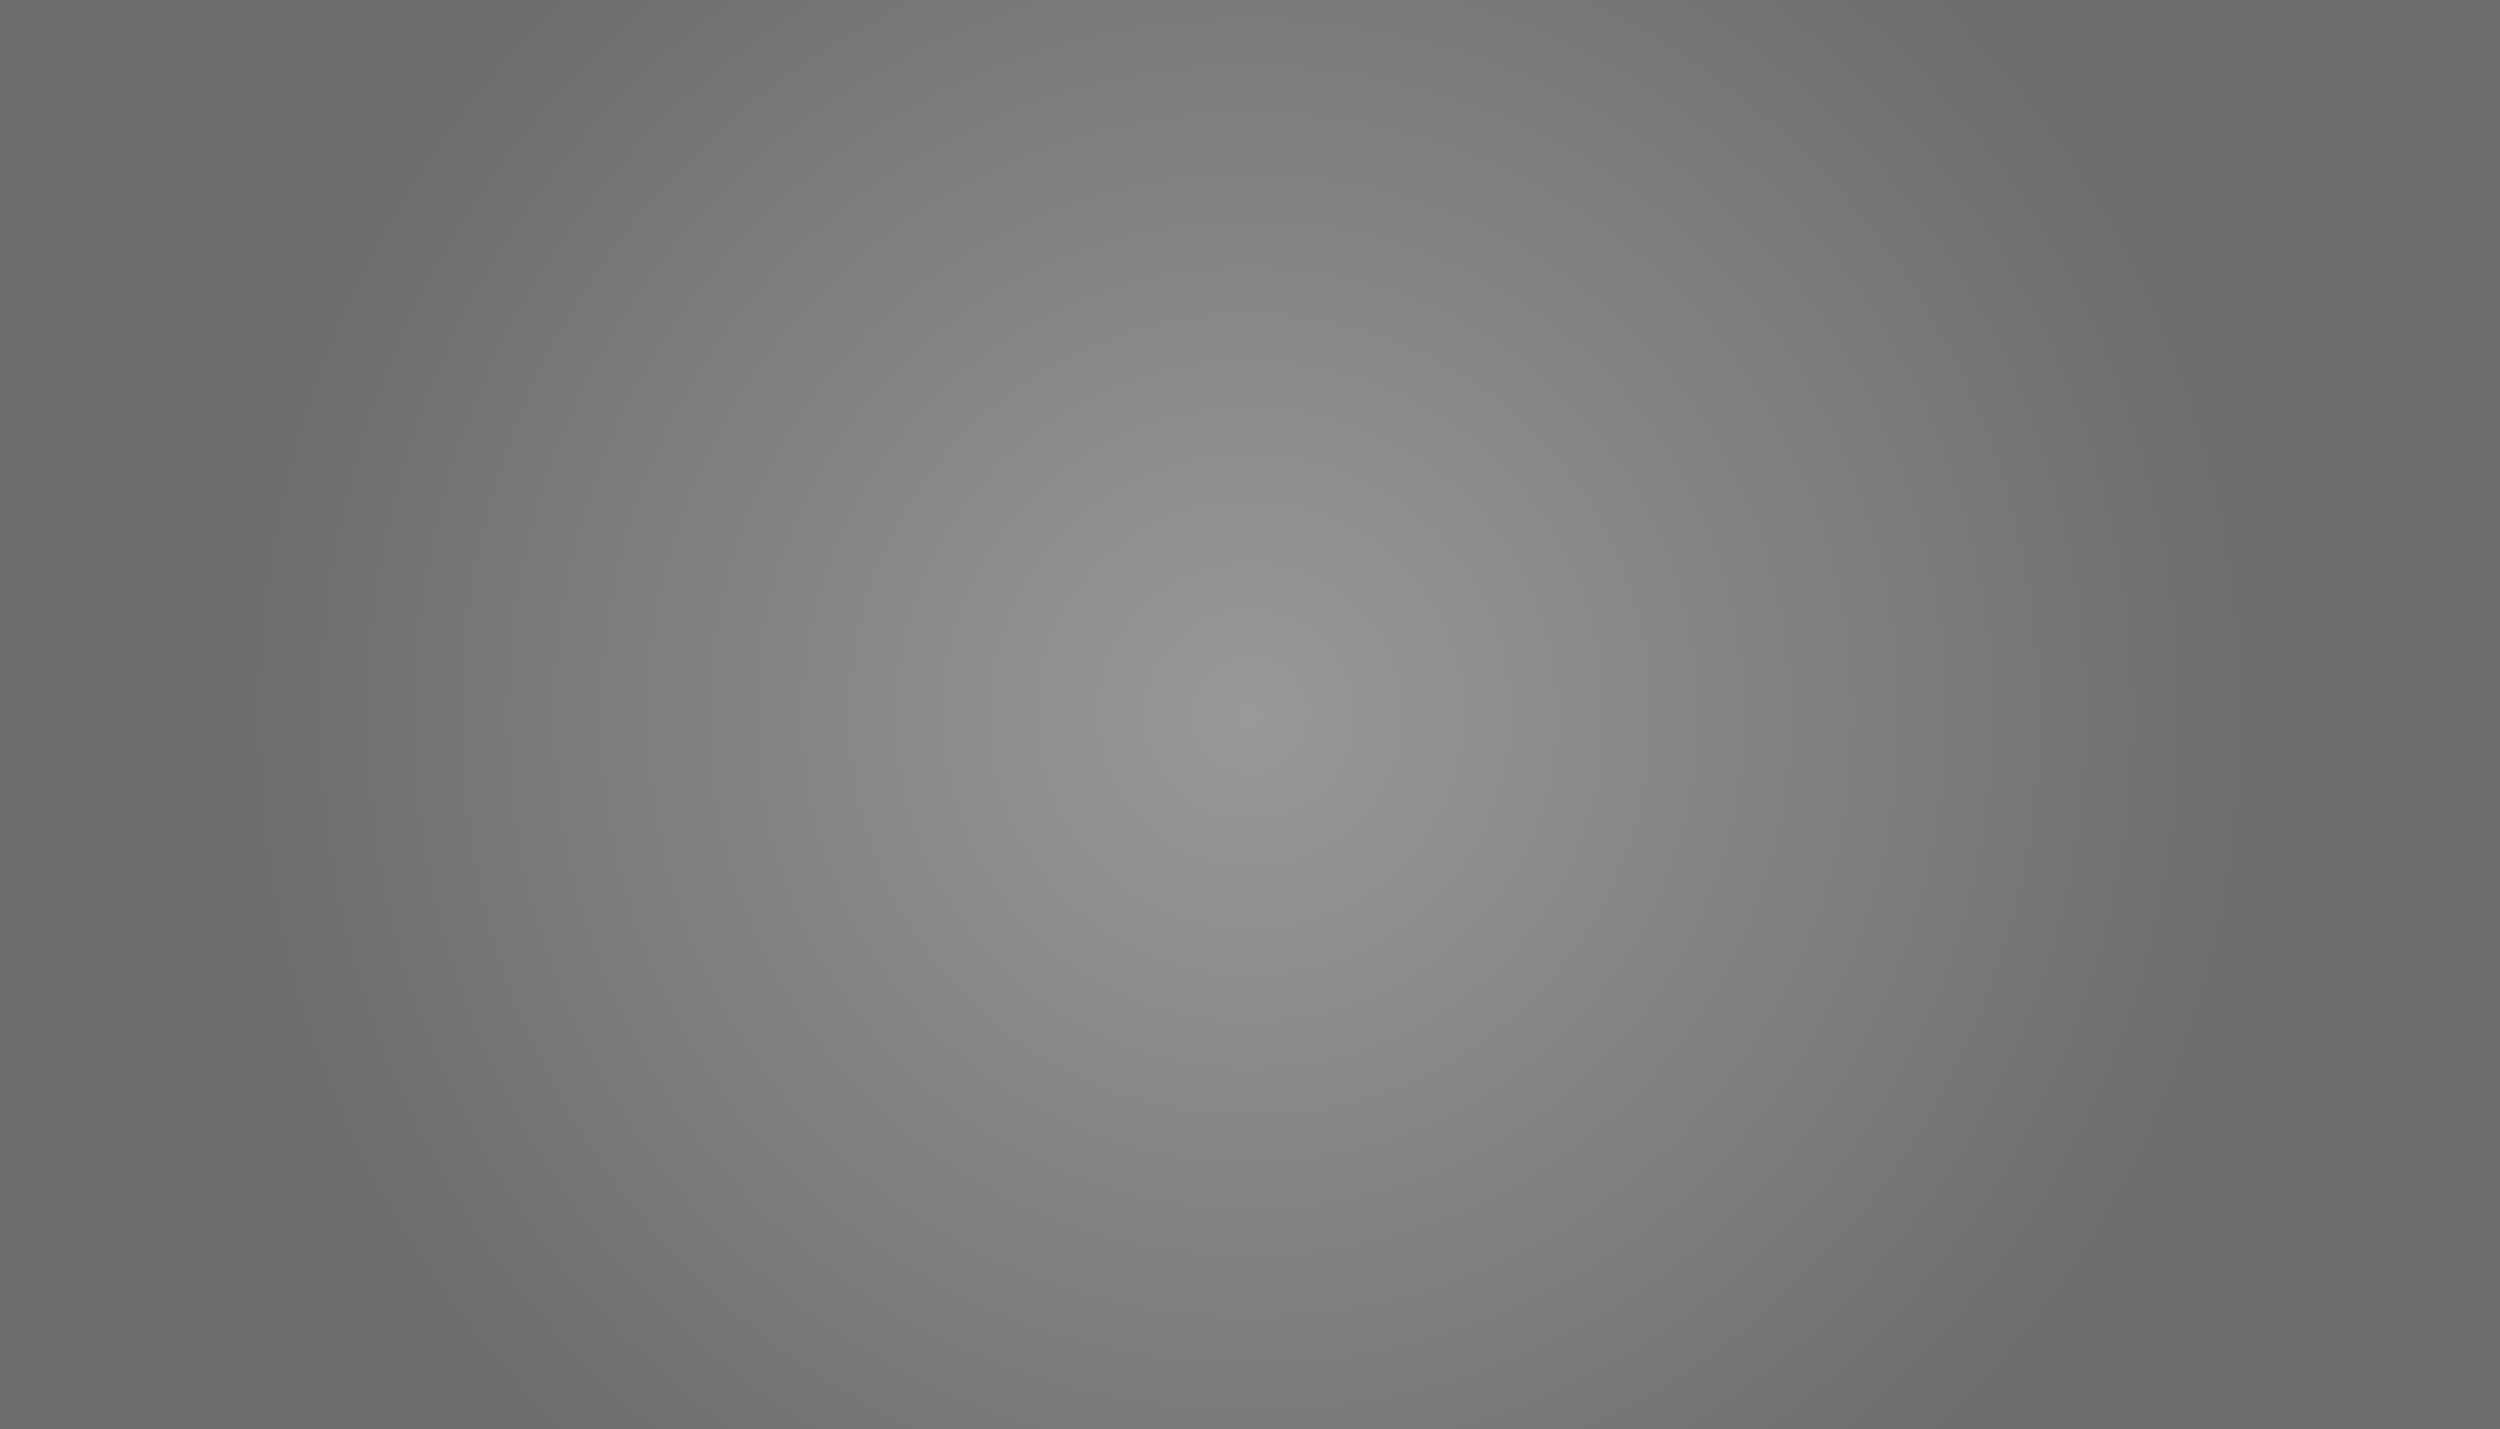
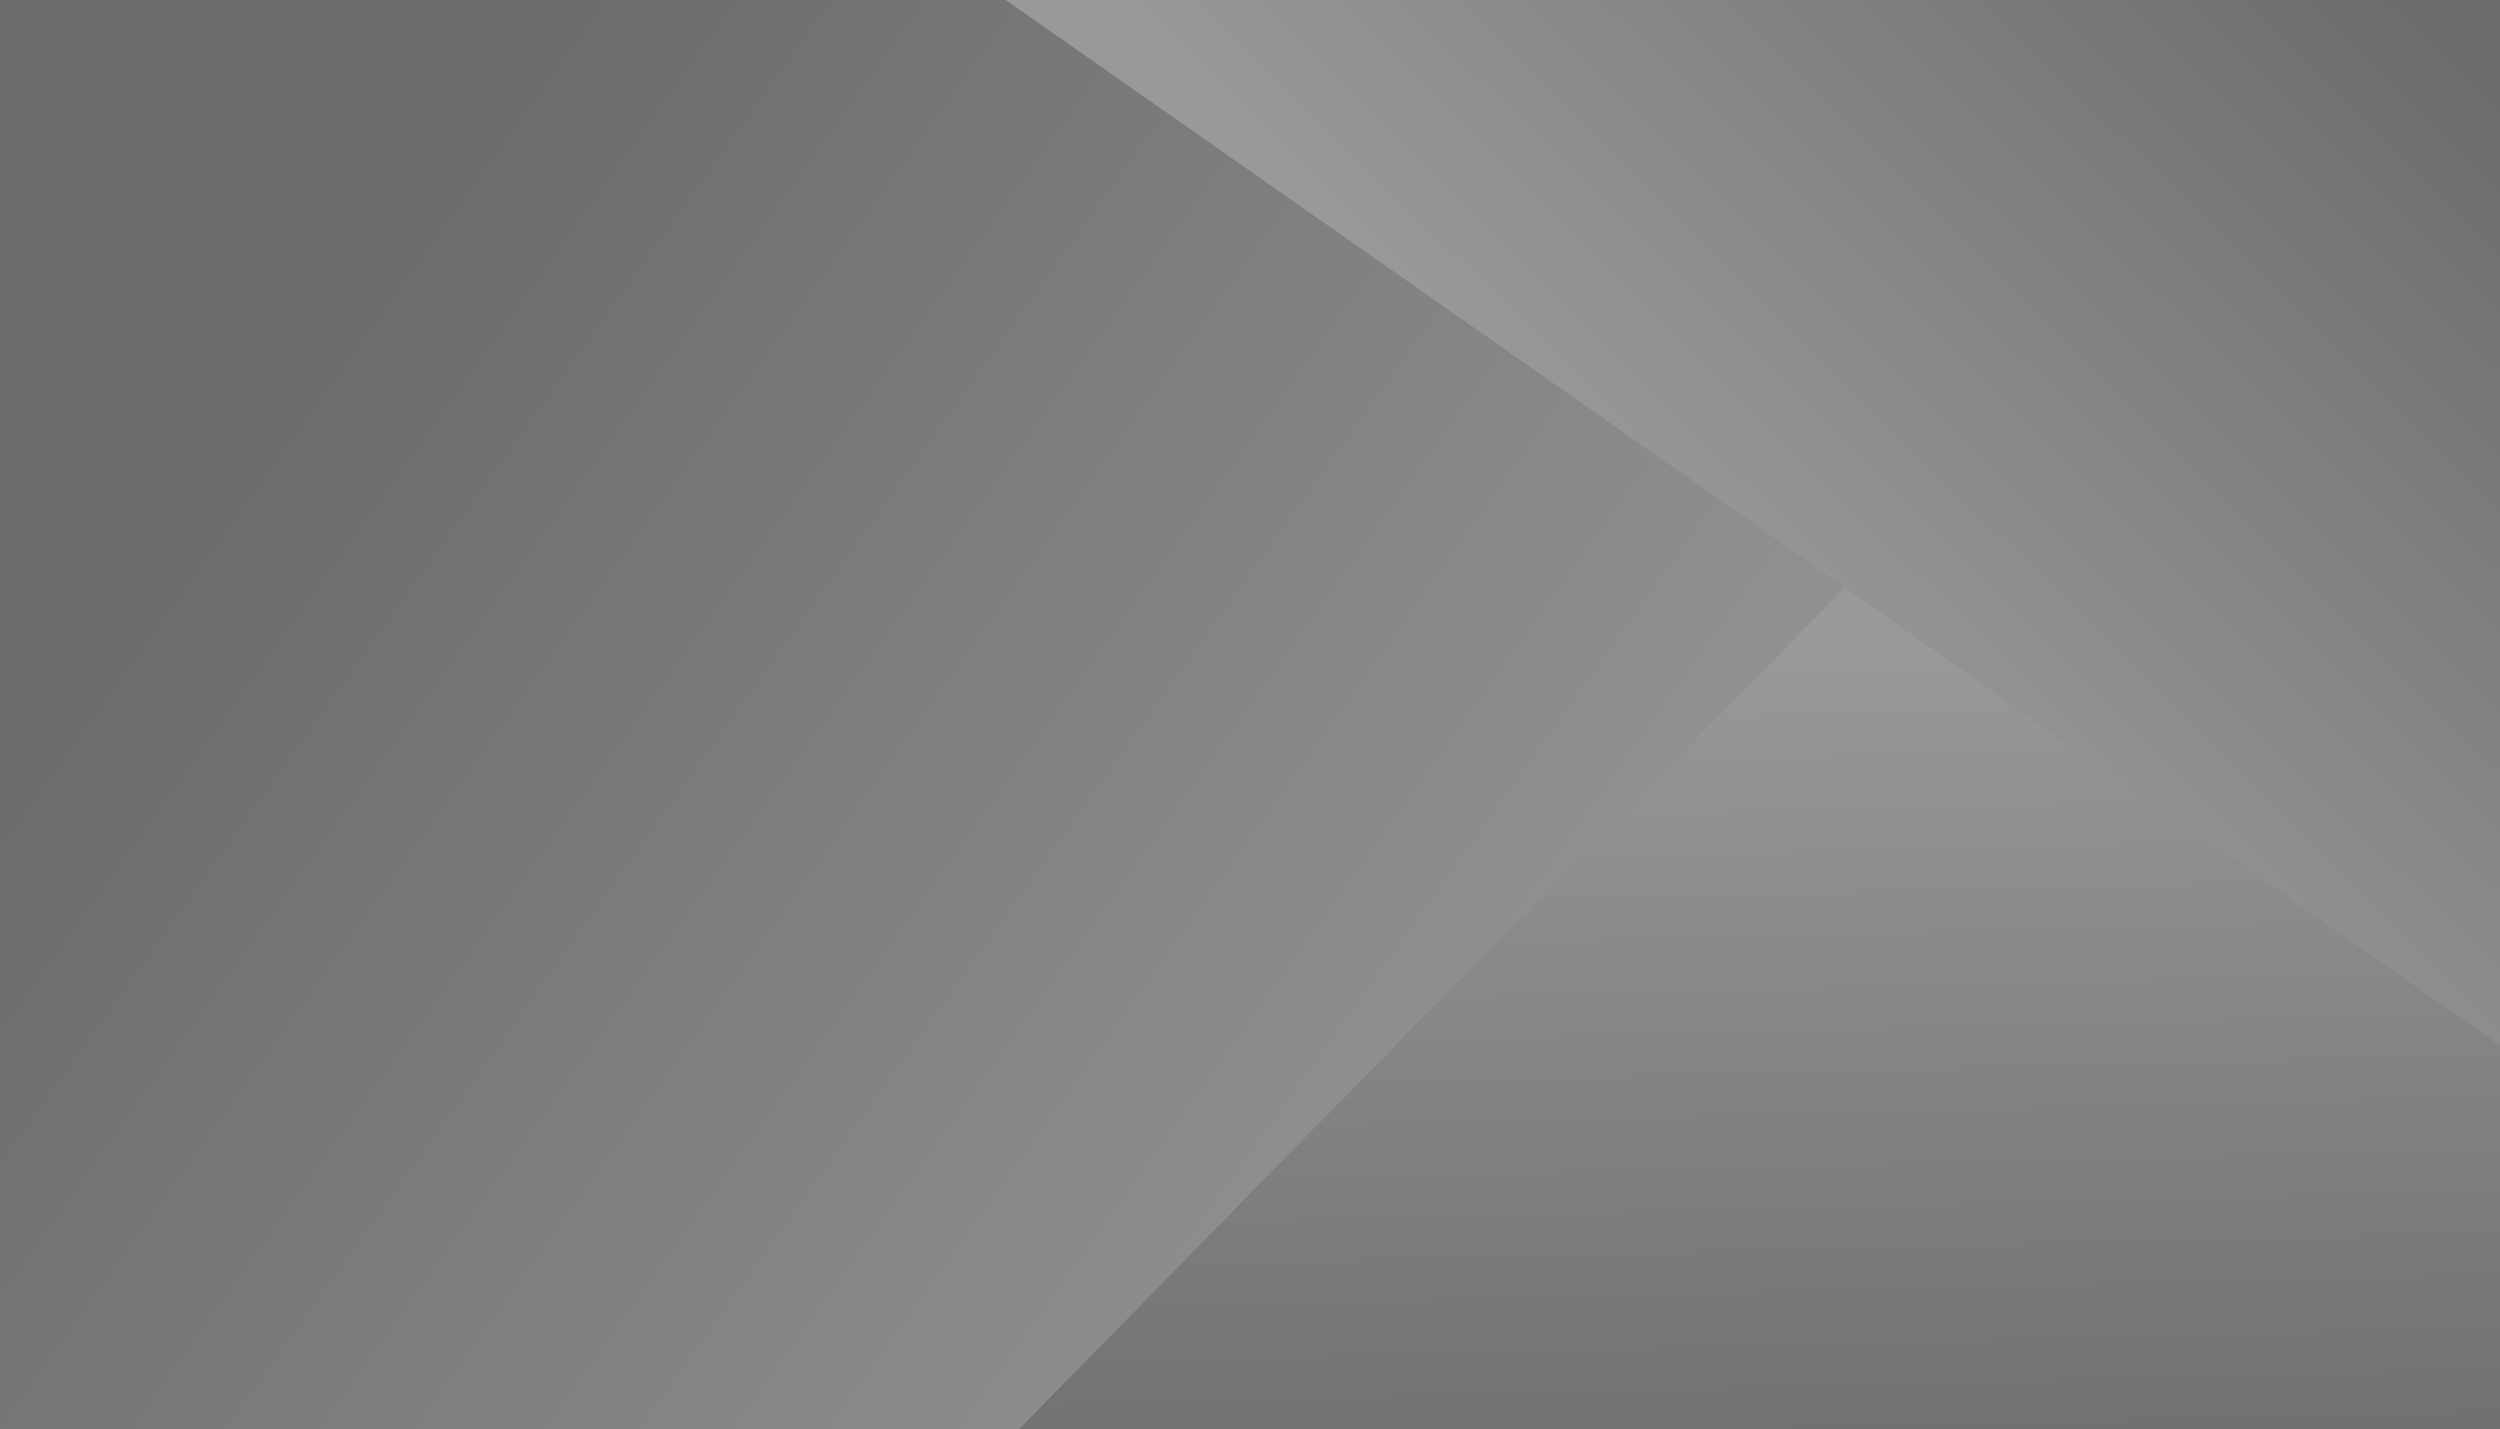
<svg xmlns="http://www.w3.org/2000/svg" width="1053" height="602" viewBox="0 0 1053 602" fill="none">
  <rect x="0" y="0" width="1053" height="602" fill="#808080" stroke="none" />
  <g opacity="0.2" clip-path="url(#clip0_14_1417)">
    <path d="M1053 0H0V602H1053V0Z" fill="#1E1E1E" />
    <path d="M1022.46 0H1017.21L1053 25.043V21.371L1022.46 0Z" fill="white" />
    <path d="M982.888 0H977.641L1053 52.735V49.063L982.888 0Z" fill="white" />
    <path d="M943.313 0H938.066L1053 80.427V76.755L943.313 0Z" fill="white" />
    <path d="M903.739 0H898.492L1053 108.119V104.447L903.739 0Z" fill="white" />
    <path d="M864.164 0H858.917L1053 135.811V132.139L864.164 0Z" fill="white" />
    <path d="M824.589 0H819.342L1053 163.503V159.831L824.589 0Z" fill="white" />
    <path d="M785.015 0H779.768L1053 191.195V187.523L785.015 0Z" fill="white" />
    <path d="M745.446 0H740.193L1053 218.887V215.215L745.446 0Z" fill="white" />
    <path d="M705.871 0H700.618L1053 246.579V242.907L705.871 0Z" fill="white" />
    <path d="M666.296 0H661.043L1053 274.271V270.599L666.296 0Z" fill="white" />
    <path d="M626.722 0H621.469L1053 301.963V298.291L626.722 0Z" fill="white" />
    <path d="M587.147 0H581.894L1053 329.655V325.983L587.147 0Z" fill="white" />
    <path d="M547.572 0H542.319L1053 357.347V353.675L547.572 0Z" fill="white" />
    <path d="M507.997 0H502.744L1053 385.039V381.367L507.997 0Z" fill="white" />
    <path d="M468.423 0H463.176L1053 412.731V409.059L468.423 0Z" fill="white" />
    <path d="M428.848 0H423.601L1053 440.423V436.751L428.848 0Z" fill="white" />
-     <path d="M12.287 0L0 12.522V16.82L16.499 0H12.287Z" fill="white" />
    <path d="M46.886 0L0 47.787V52.085L51.098 0H46.886Z" fill="white" />
    <path d="M81.478 0L0 83.052V87.35L85.696 0H81.478Z" fill="white" />
    <path d="M116.077 0L0 118.317V122.609L120.289 0H116.077Z" fill="white" />
-     <path d="M150.669 0L0 153.576V157.874L154.887 0H150.669Z" fill="white" />
    <path d="M185.268 0L0 188.841V193.14L189.486 0H185.268Z" fill="white" />
    <path d="M219.866 0L0 224.107V228.405L224.078 0H219.866Z" fill="white" />
    <path d="M254.459 0L0 259.372V263.67L258.677 0H254.459Z" fill="white" />
    <path d="M289.058 0L0 294.637V298.929L293.276 0H289.058Z" fill="white" />
    <path d="M323.656 0L0 329.896V334.194L327.868 0H323.656Z" fill="white" />
    <path d="M358.249 0L0 365.161V369.459L362.467 0H358.249Z" fill="white" />
    <path d="M392.847 0L0 400.426V404.725L397.065 0H392.847Z" fill="white" />
    <path d="M426.946 0.506L0 435.692V439.99L429.45 2.258L426.946 0.506Z" fill="white" />
-     <path d="M447.459 14.857L0 470.957V475.255L449.962 16.609L447.459 14.857Z" fill="white" />
    <path d="M467.977 29.215L0 506.222V510.514L470.474 30.967L467.977 29.215Z" fill="white" />
    <path d="M488.49 43.567L0 541.481V545.779L490.987 45.319L488.49 43.567Z" fill="white" />
    <path d="M509.002 57.924L0 576.746V581.044L511.499 59.67L509.002 57.924Z" fill="white" />
    <path d="M529.514 72.276L9.82 602H14.038L532.018 74.028L529.514 72.276Z" fill="white" />
    <path d="M550.027 86.634L44.419 602H48.636L552.53 88.38L550.027 86.634Z" fill="white" />
    <path d="M570.545 100.985L79.017 602H83.229L573.043 102.737L570.545 100.985Z" fill="white" />
    <path d="M591.058 115.343L113.61 602H117.828L593.555 117.089L591.058 115.343Z" fill="white" />
    <path d="M611.57 129.695L148.208 602H152.42L614.067 131.447L611.57 129.695Z" fill="white" />
    <path d="M632.083 144.053L182.807 602H187.019L634.586 145.798L632.083 144.053Z" fill="white" />
    <path d="M652.601 158.404L217.399 602H221.617L655.098 160.156L652.601 158.404Z" fill="white" />
    <path d="M673.114 172.762L251.998 602H256.216L675.611 174.508L673.114 172.762Z" fill="white" />
    <path d="M693.626 187.114L286.597 602H290.809L696.123 188.865L693.626 187.114Z" fill="white" />
    <path d="M714.138 201.471L321.189 602H325.407L716.636 203.217L714.138 201.471Z" fill="white" />
    <path d="M734.651 215.823L355.788 602H360L737.154 217.575L734.651 215.823Z" fill="white" />
    <path d="M755.17 230.181L390.38 602H394.598L757.667 231.926L755.17 230.181Z" fill="white" />
    <path d="M775.682 244.532L424.979 602H429.197L778.179 246.284L775.682 244.532Z" fill="white" />
    <path d="M775.682 244.532L424.979 602H429.197L778.179 246.284L775.682 244.532Z" fill="white" />
    <path style="mix-blend-mode:multiply" d="M426.224 0H0V602H429.197L778.179 246.284L426.224 0Z" fill="url(#paint0_linear_14_1417)" />
    <path d="M451.045 579.726H1053V576.716H453.999L451.045 579.726Z" fill="white" />
    <path d="M478.212 552.034H1053V549.024H481.167L478.212 552.034Z" fill="white" />
-     <path d="M505.38 524.342H1053V521.332H508.334L505.38 524.342Z" fill="white" />
    <path d="M532.547 496.65H1053V493.64H535.502L532.547 496.65Z" fill="white" />
    <path d="M559.721 468.958H1053V465.948H562.669L559.721 468.958Z" fill="white" />
-     <path d="M589.837 438.256L586.888 441.266H1053V440.423L1049.91 438.256H589.837Z" fill="white" />
    <path d="M617.004 410.564L614.056 413.574H1014.63L1010.33 410.564H617.004Z" fill="white" />
    <path d="M644.177 382.872L641.223 385.882H975.06L970.757 382.872H644.177Z" fill="white" />
    <path d="M671.345 355.18L668.39 358.19H935.485L931.183 355.18H671.345Z" fill="white" />
    <path d="M698.512 327.488L695.558 330.498H895.91L891.608 327.488H698.512Z" fill="white" />
    <path d="M725.68 299.796L722.725 302.806H856.336L852.034 299.796H725.68Z" fill="white" />
    <path d="M752.847 272.104L749.893 275.114H816.761L812.459 272.104H752.847Z" fill="white" />
    <path style="mix-blend-mode:multiply" d="M429.197 602H1053V440.423L777.114 247.368L429.197 602Z" fill="url(#paint1_linear_14_1417)" />
    <path style="mix-blend-mode:multiply" d="M423.601 0L1053 440.423V0H423.601Z" fill="url(#paint2_linear_14_1417)" />
-     <path style="mix-blend-mode:overlay" d="M1053 0H0V602H1053V0Z" fill="url(#paint3_radial_14_1417)" />
+     <path style="mix-blend-mode:overlay" d="M1053 0V602H1053V0Z" fill="url(#paint3_radial_14_1417)" />
  </g>
  <defs>
    <linearGradient id="paint0_linear_14_1417" x1="94.975" y1="213.957" x2="670.253" y2="624.678" gradientUnits="userSpaceOnUse">
      <stop stop-color="#231F20" />
      <stop offset="1" stop-color="white" />
    </linearGradient>
    <linearGradient id="paint1_linear_14_1417" x1="744.104" y1="645.771" x2="735.07" y2="271.893" gradientUnits="userSpaceOnUse">
      <stop stop-color="#231F20" />
      <stop offset="1" stop-color="white" />
    </linearGradient>
    <linearGradient id="paint2_linear_14_1417" x1="982.942" y1="-26.723" x2="710.903" y2="247.6" gradientUnits="userSpaceOnUse">
      <stop stop-color="#231F20" />
      <stop offset="1" stop-color="white" />
    </linearGradient>
    <radialGradient id="paint3_radial_14_1417" cx="0" cy="0" r="1" gradientUnits="userSpaceOnUse" gradientTransform="translate(526.5 301) scale(428.788 428.991)">
      <stop stop-color="white" />
      <stop offset="1" stop-color="#231F20" />
    </radialGradient>
    <clipPath id="clip0_14_1417">
      <rect width="1053" height="602" fill="white" />
    </clipPath>
  </defs>
</svg>